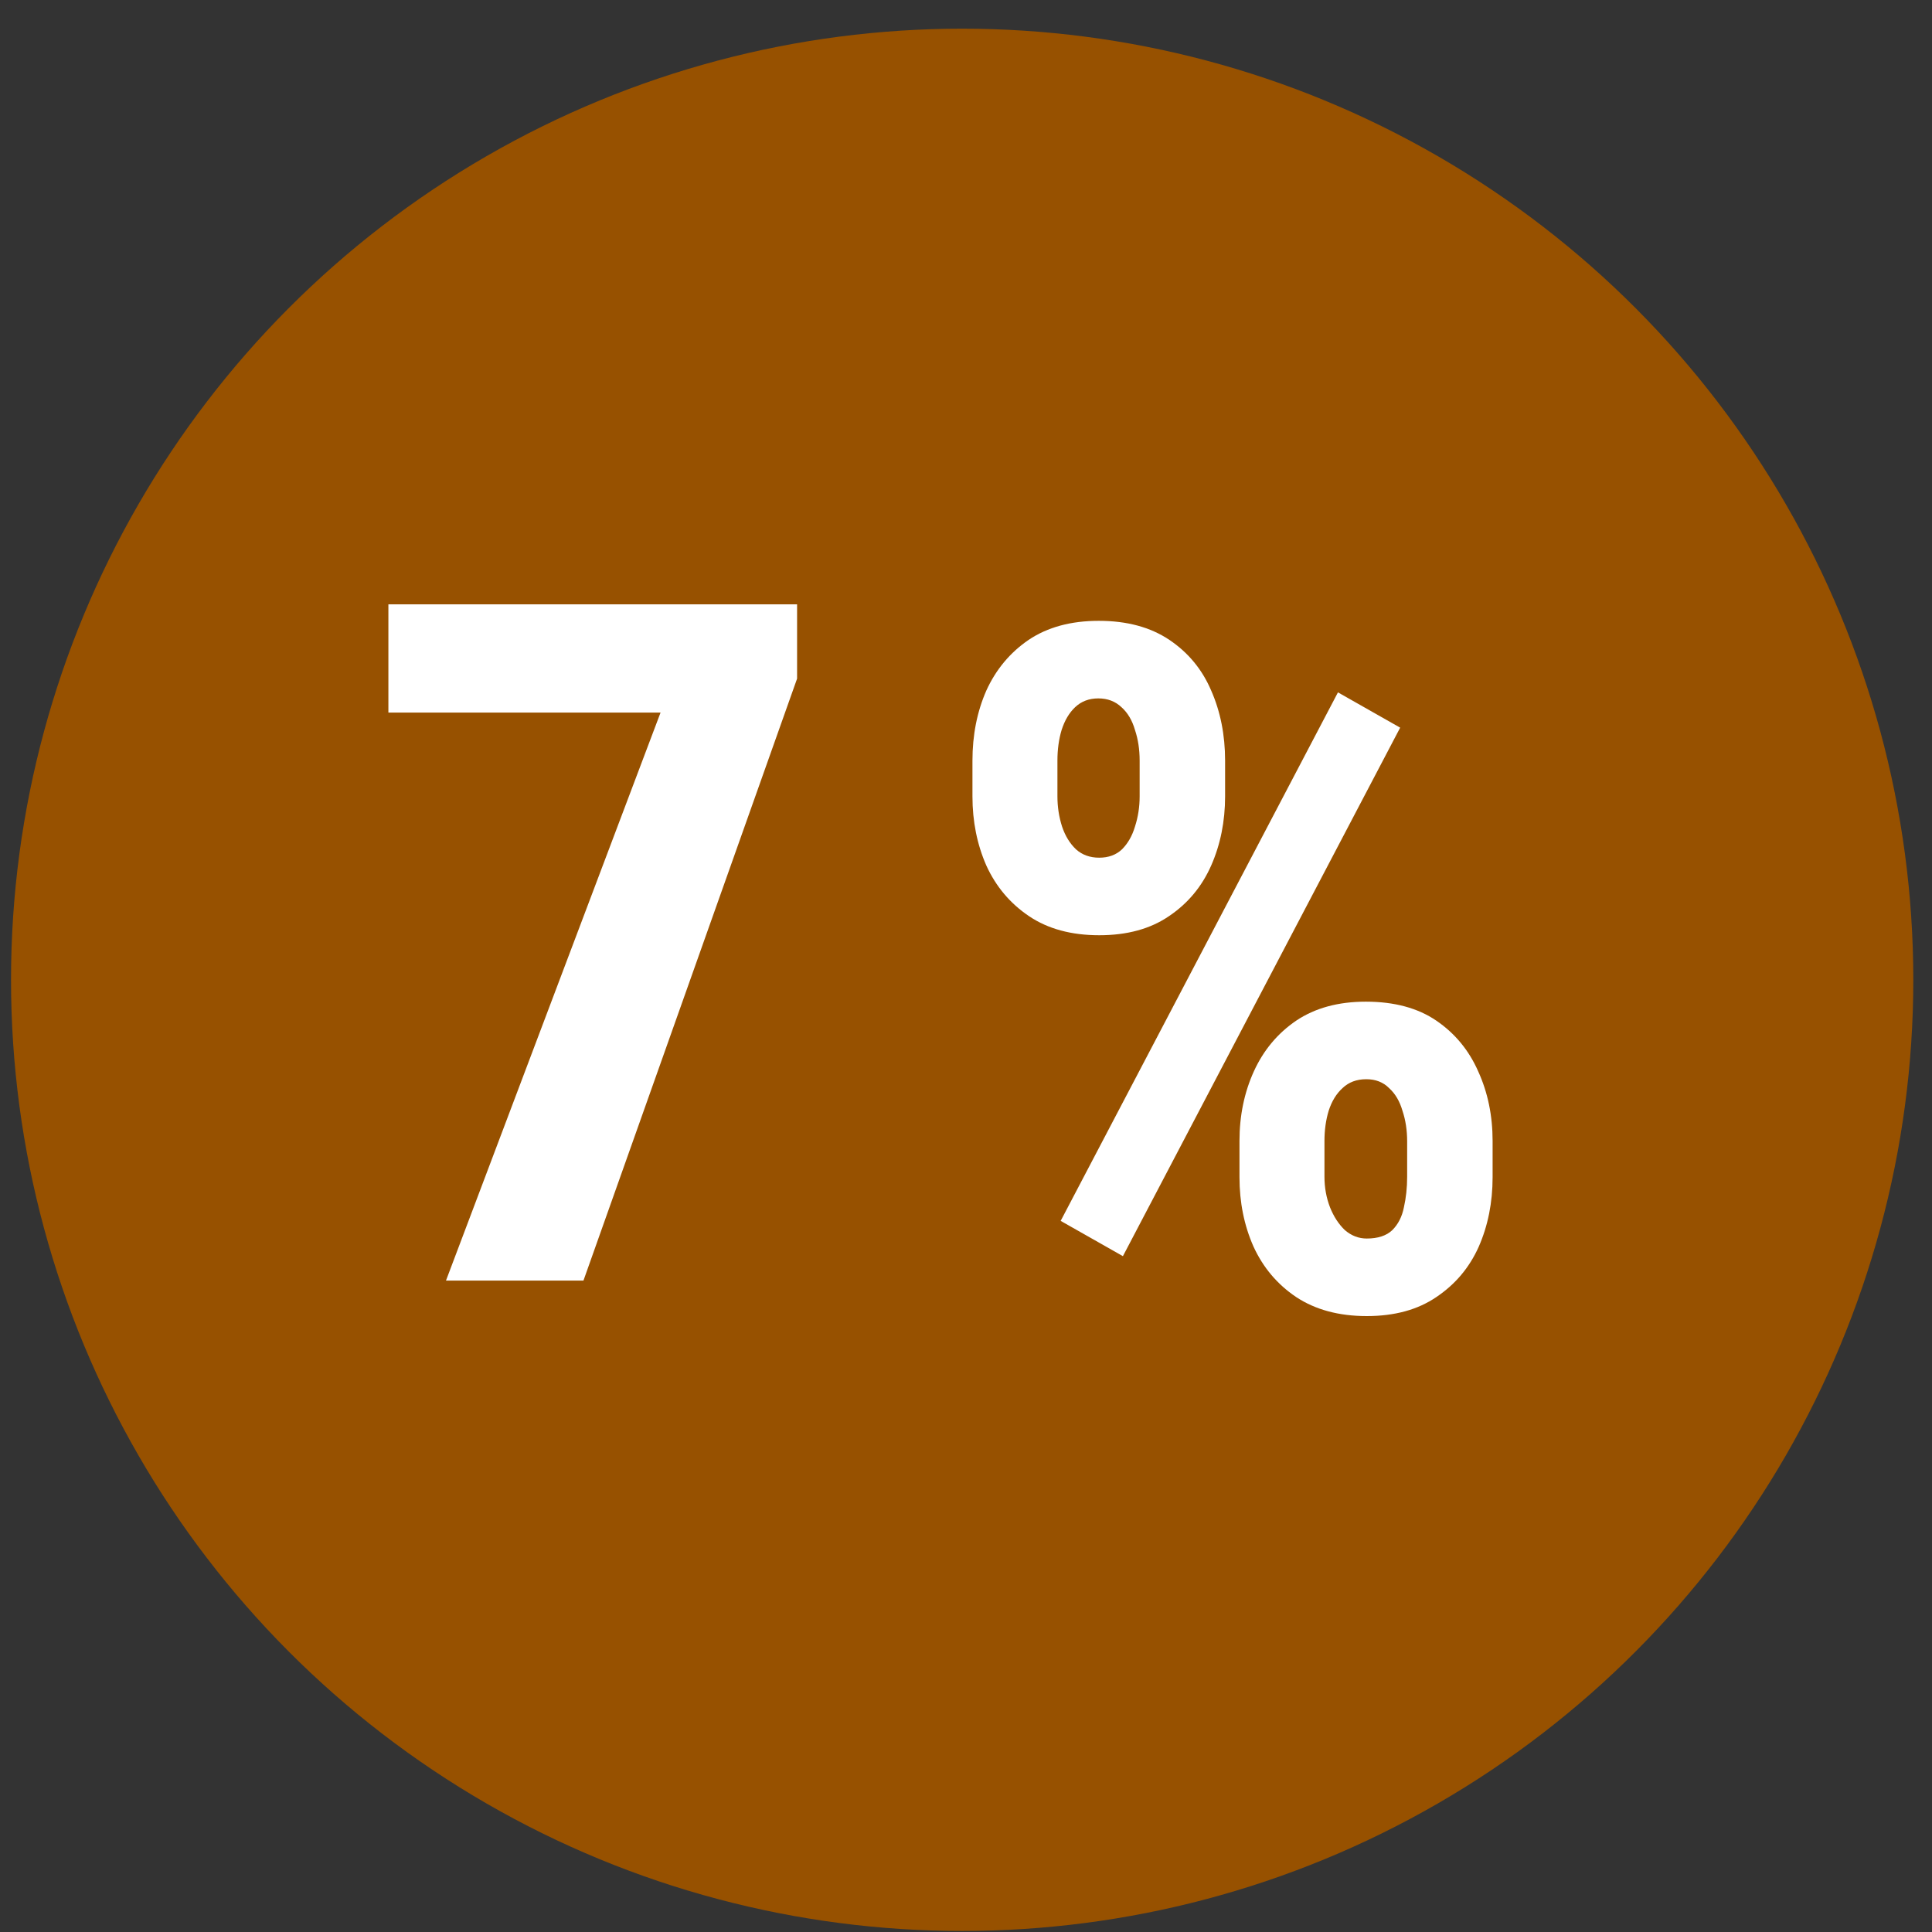
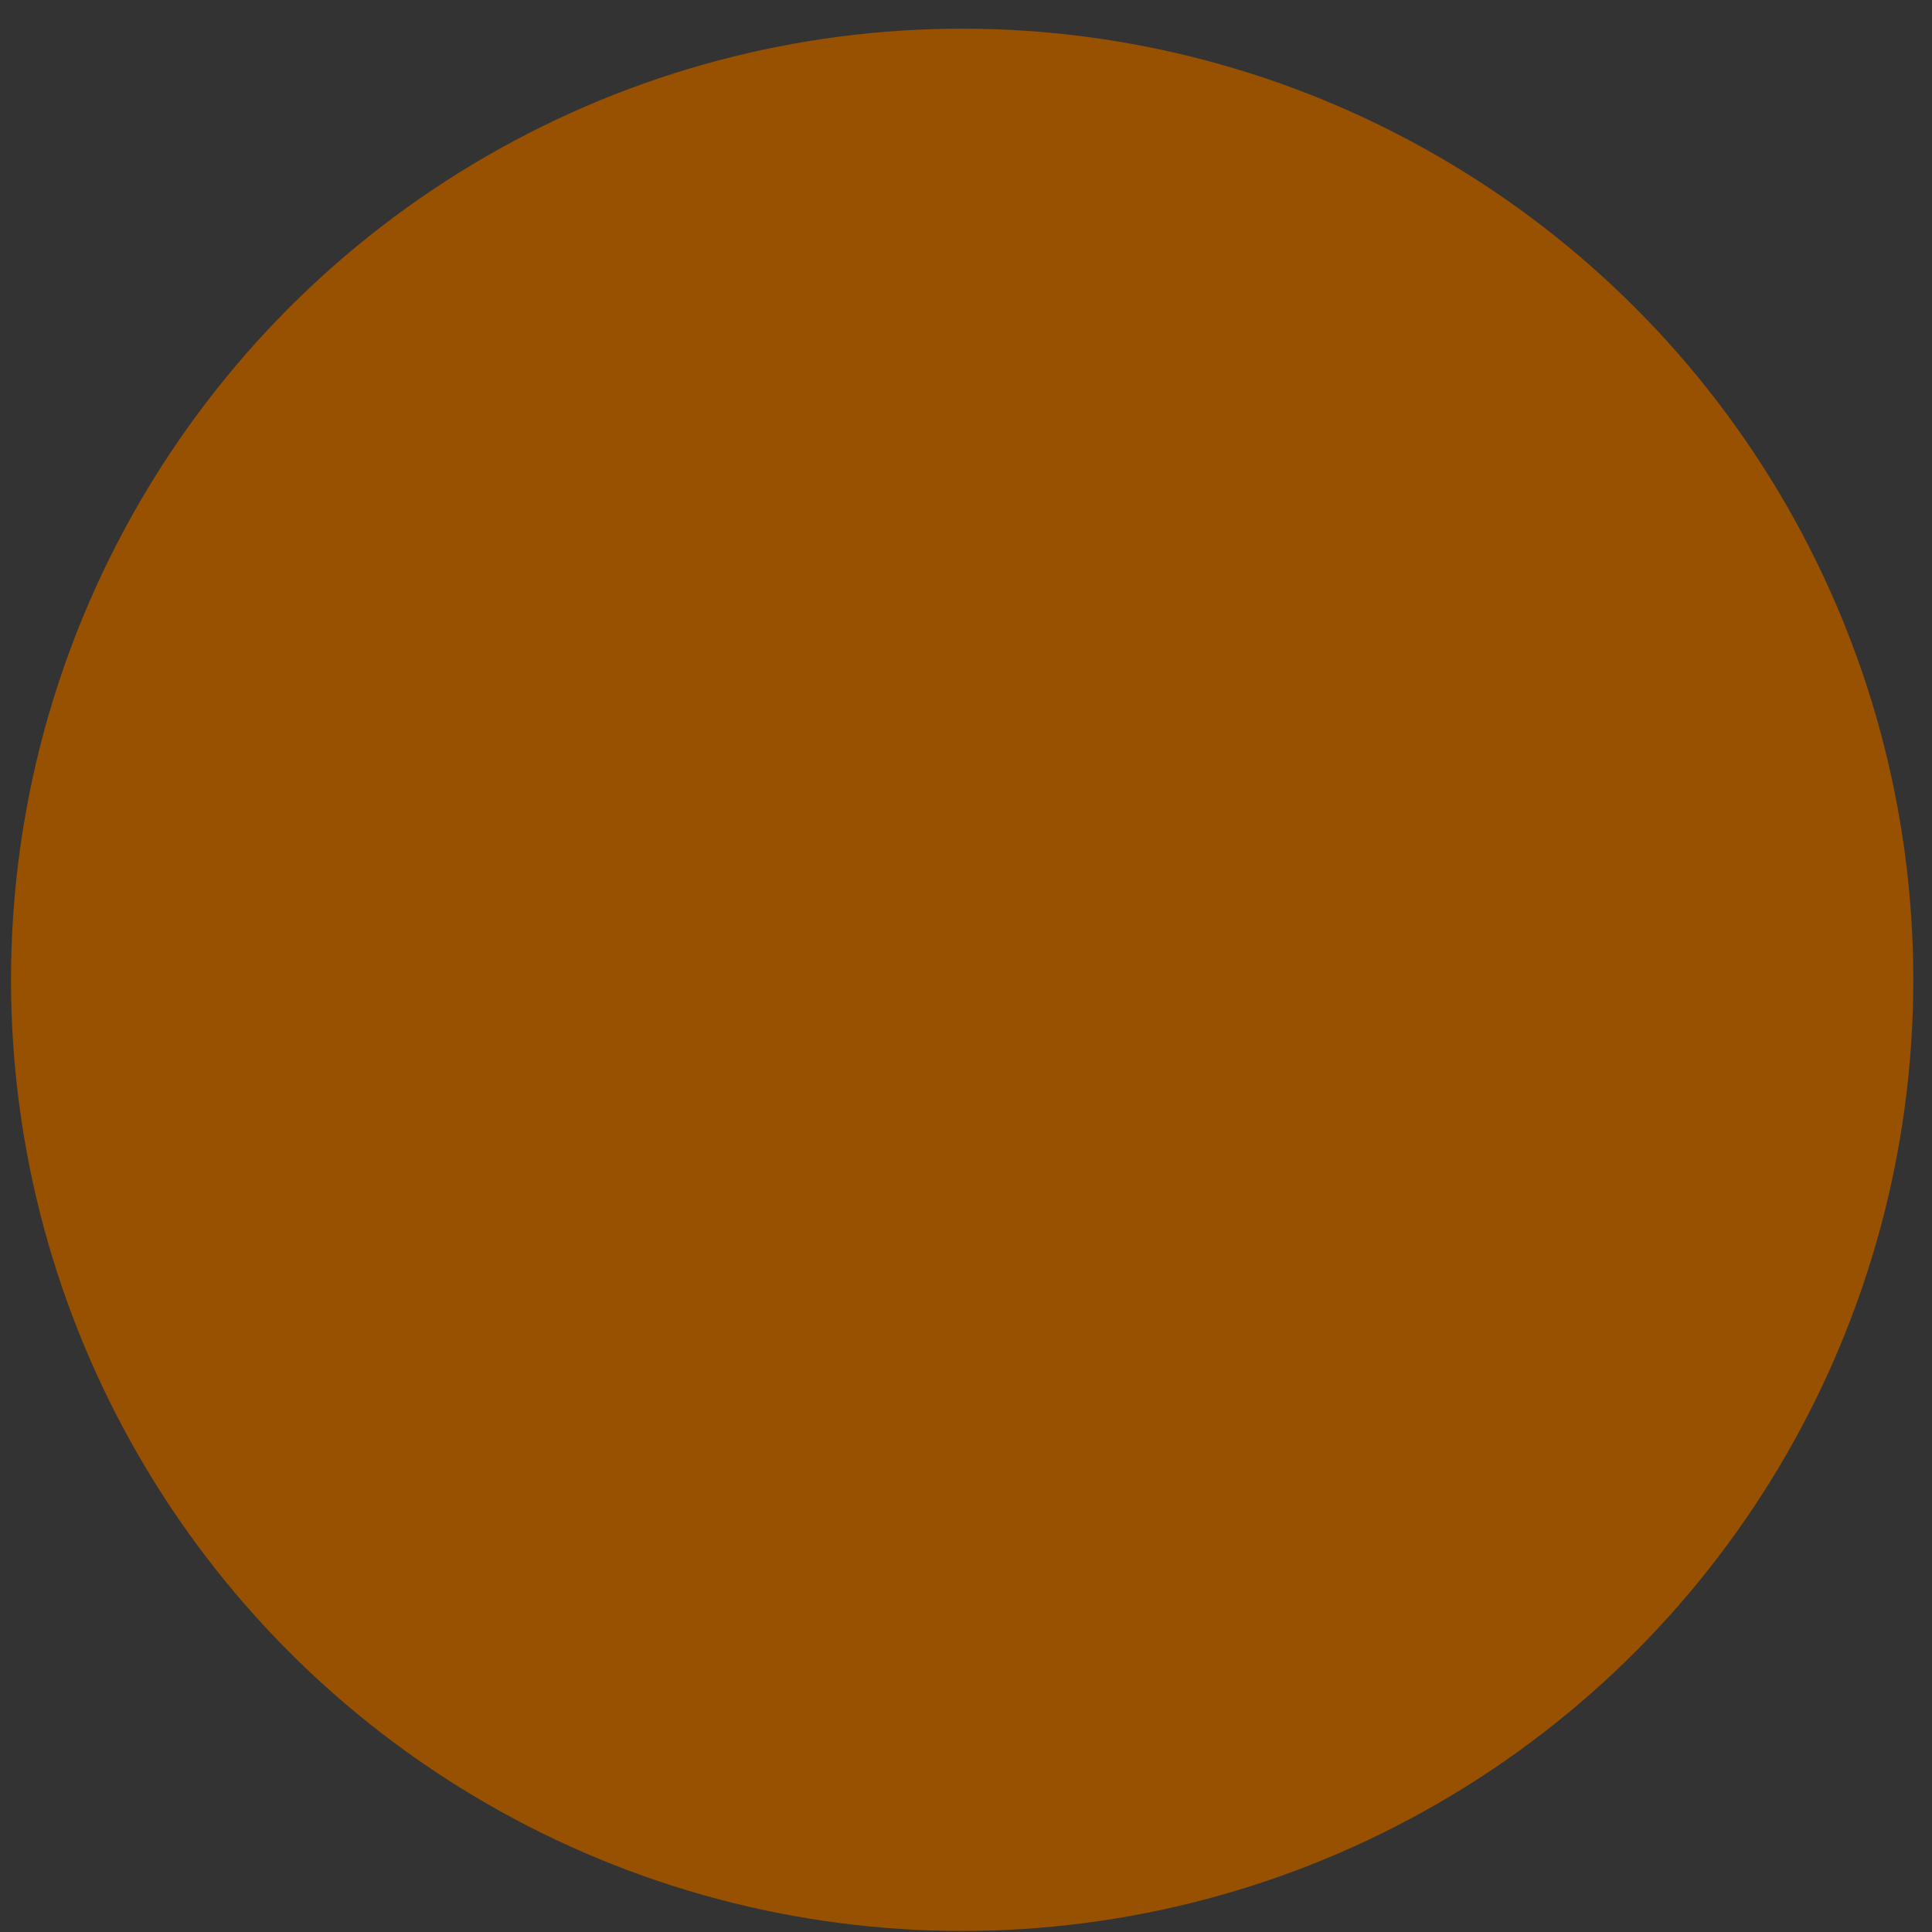
<svg xmlns="http://www.w3.org/2000/svg" width="65" height="65" viewBox="0 0 65 65" fill="none">
  <rect x="0" y="0" width="65" height="65" fill="#333333" stroke="none" />
  <circle cx="32.371" cy="32.965" r="32" fill="#975100" />
-   <path d="M32.717 26.794V25.59C32.717 24.726 32.873 23.939 33.185 23.231C33.508 22.523 33.982 21.955 34.607 21.528C35.243 21.101 36.029 20.887 36.967 20.887C37.915 20.887 38.706 21.101 39.342 21.528C39.977 21.955 40.446 22.523 40.748 23.231C41.06 23.939 41.217 24.726 41.217 25.59V26.794C41.217 27.637 41.06 28.413 40.748 29.122C40.435 29.83 39.962 30.398 39.326 30.825C38.701 31.252 37.92 31.465 36.982 31.465C36.045 31.465 35.258 31.252 34.623 30.825C33.988 30.398 33.508 29.83 33.185 29.122C32.873 28.413 32.717 27.637 32.717 26.794ZM35.576 25.59V26.794C35.576 27.148 35.628 27.486 35.732 27.809C35.837 28.122 35.993 28.377 36.201 28.575C36.41 28.762 36.67 28.856 36.982 28.856C37.295 28.856 37.55 28.762 37.748 28.575C37.946 28.377 38.092 28.122 38.185 27.809C38.29 27.486 38.342 27.148 38.342 26.794V25.59C38.342 25.215 38.29 24.872 38.185 24.559C38.092 24.236 37.941 23.981 37.732 23.794C37.524 23.596 37.264 23.497 36.951 23.497C36.639 23.497 36.378 23.596 36.17 23.794C35.972 23.981 35.821 24.236 35.717 24.559C35.623 24.872 35.576 25.215 35.576 25.59ZM41.701 39.606V38.387C41.701 37.533 41.863 36.752 42.185 36.044C42.508 35.335 42.982 34.767 43.607 34.34C44.243 33.913 45.024 33.7 45.951 33.7C46.91 33.7 47.701 33.913 48.326 34.34C48.951 34.767 49.42 35.335 49.732 36.044C50.055 36.752 50.217 37.533 50.217 38.387V39.606C50.217 40.46 50.06 41.241 49.748 41.95C49.435 42.648 48.962 43.21 48.326 43.637C47.701 44.064 46.92 44.278 45.982 44.278C45.045 44.278 44.253 44.064 43.607 43.637C42.972 43.21 42.493 42.642 42.17 41.934C41.857 41.226 41.701 40.45 41.701 39.606ZM44.56 38.387V39.59C44.56 39.955 44.623 40.299 44.748 40.622C44.873 40.934 45.04 41.189 45.248 41.387C45.467 41.575 45.712 41.669 45.982 41.669C46.357 41.669 46.644 41.575 46.842 41.387C47.04 41.189 47.17 40.934 47.232 40.622C47.305 40.299 47.342 39.955 47.342 39.59V38.403C47.342 38.028 47.29 37.684 47.185 37.372C47.092 37.049 46.941 36.794 46.732 36.606C46.535 36.408 46.279 36.309 45.967 36.309C45.644 36.309 45.378 36.408 45.17 36.606C44.962 36.794 44.805 37.049 44.701 37.372C44.607 37.684 44.56 38.023 44.56 38.387ZM47.107 24.481L37.779 42.262L35.685 41.075L45.014 23.294L47.107 24.481Z" fill="white" />
-   <path d="M26.817 20.332V22.832L19.63 43.083H15.005L22.224 23.973H13.067V20.332H26.817Z" fill="white" />
</svg>